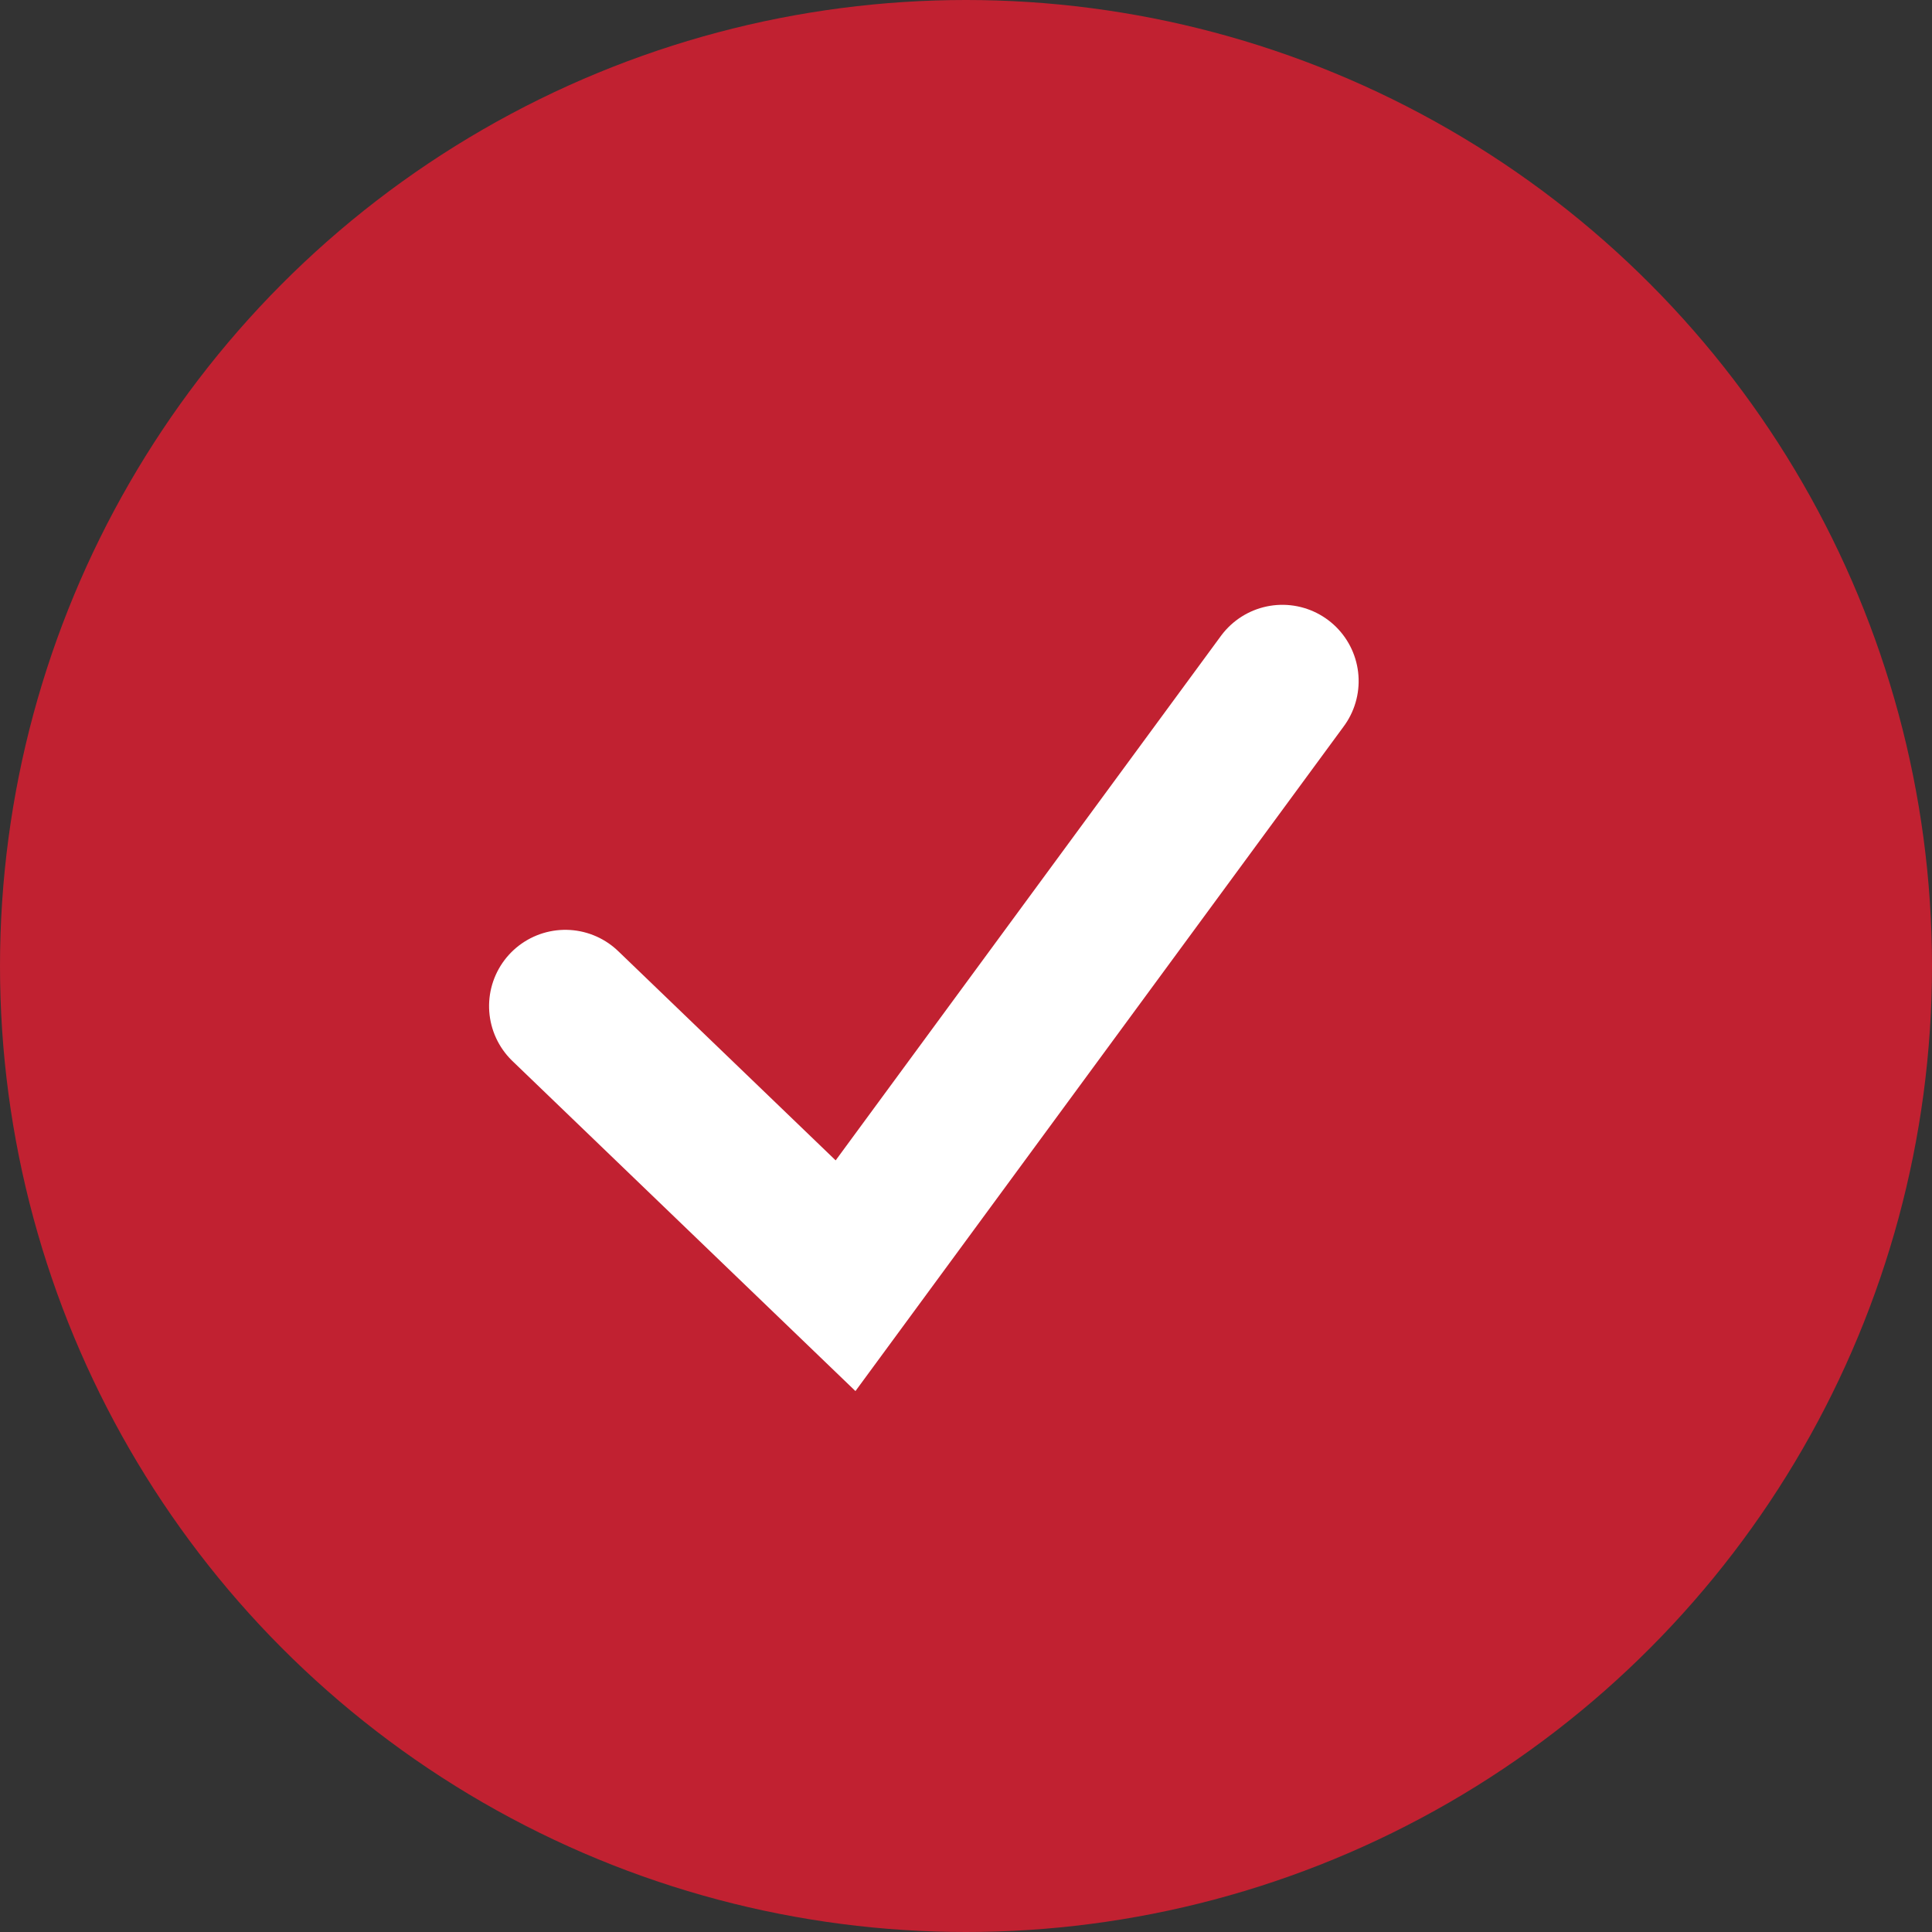
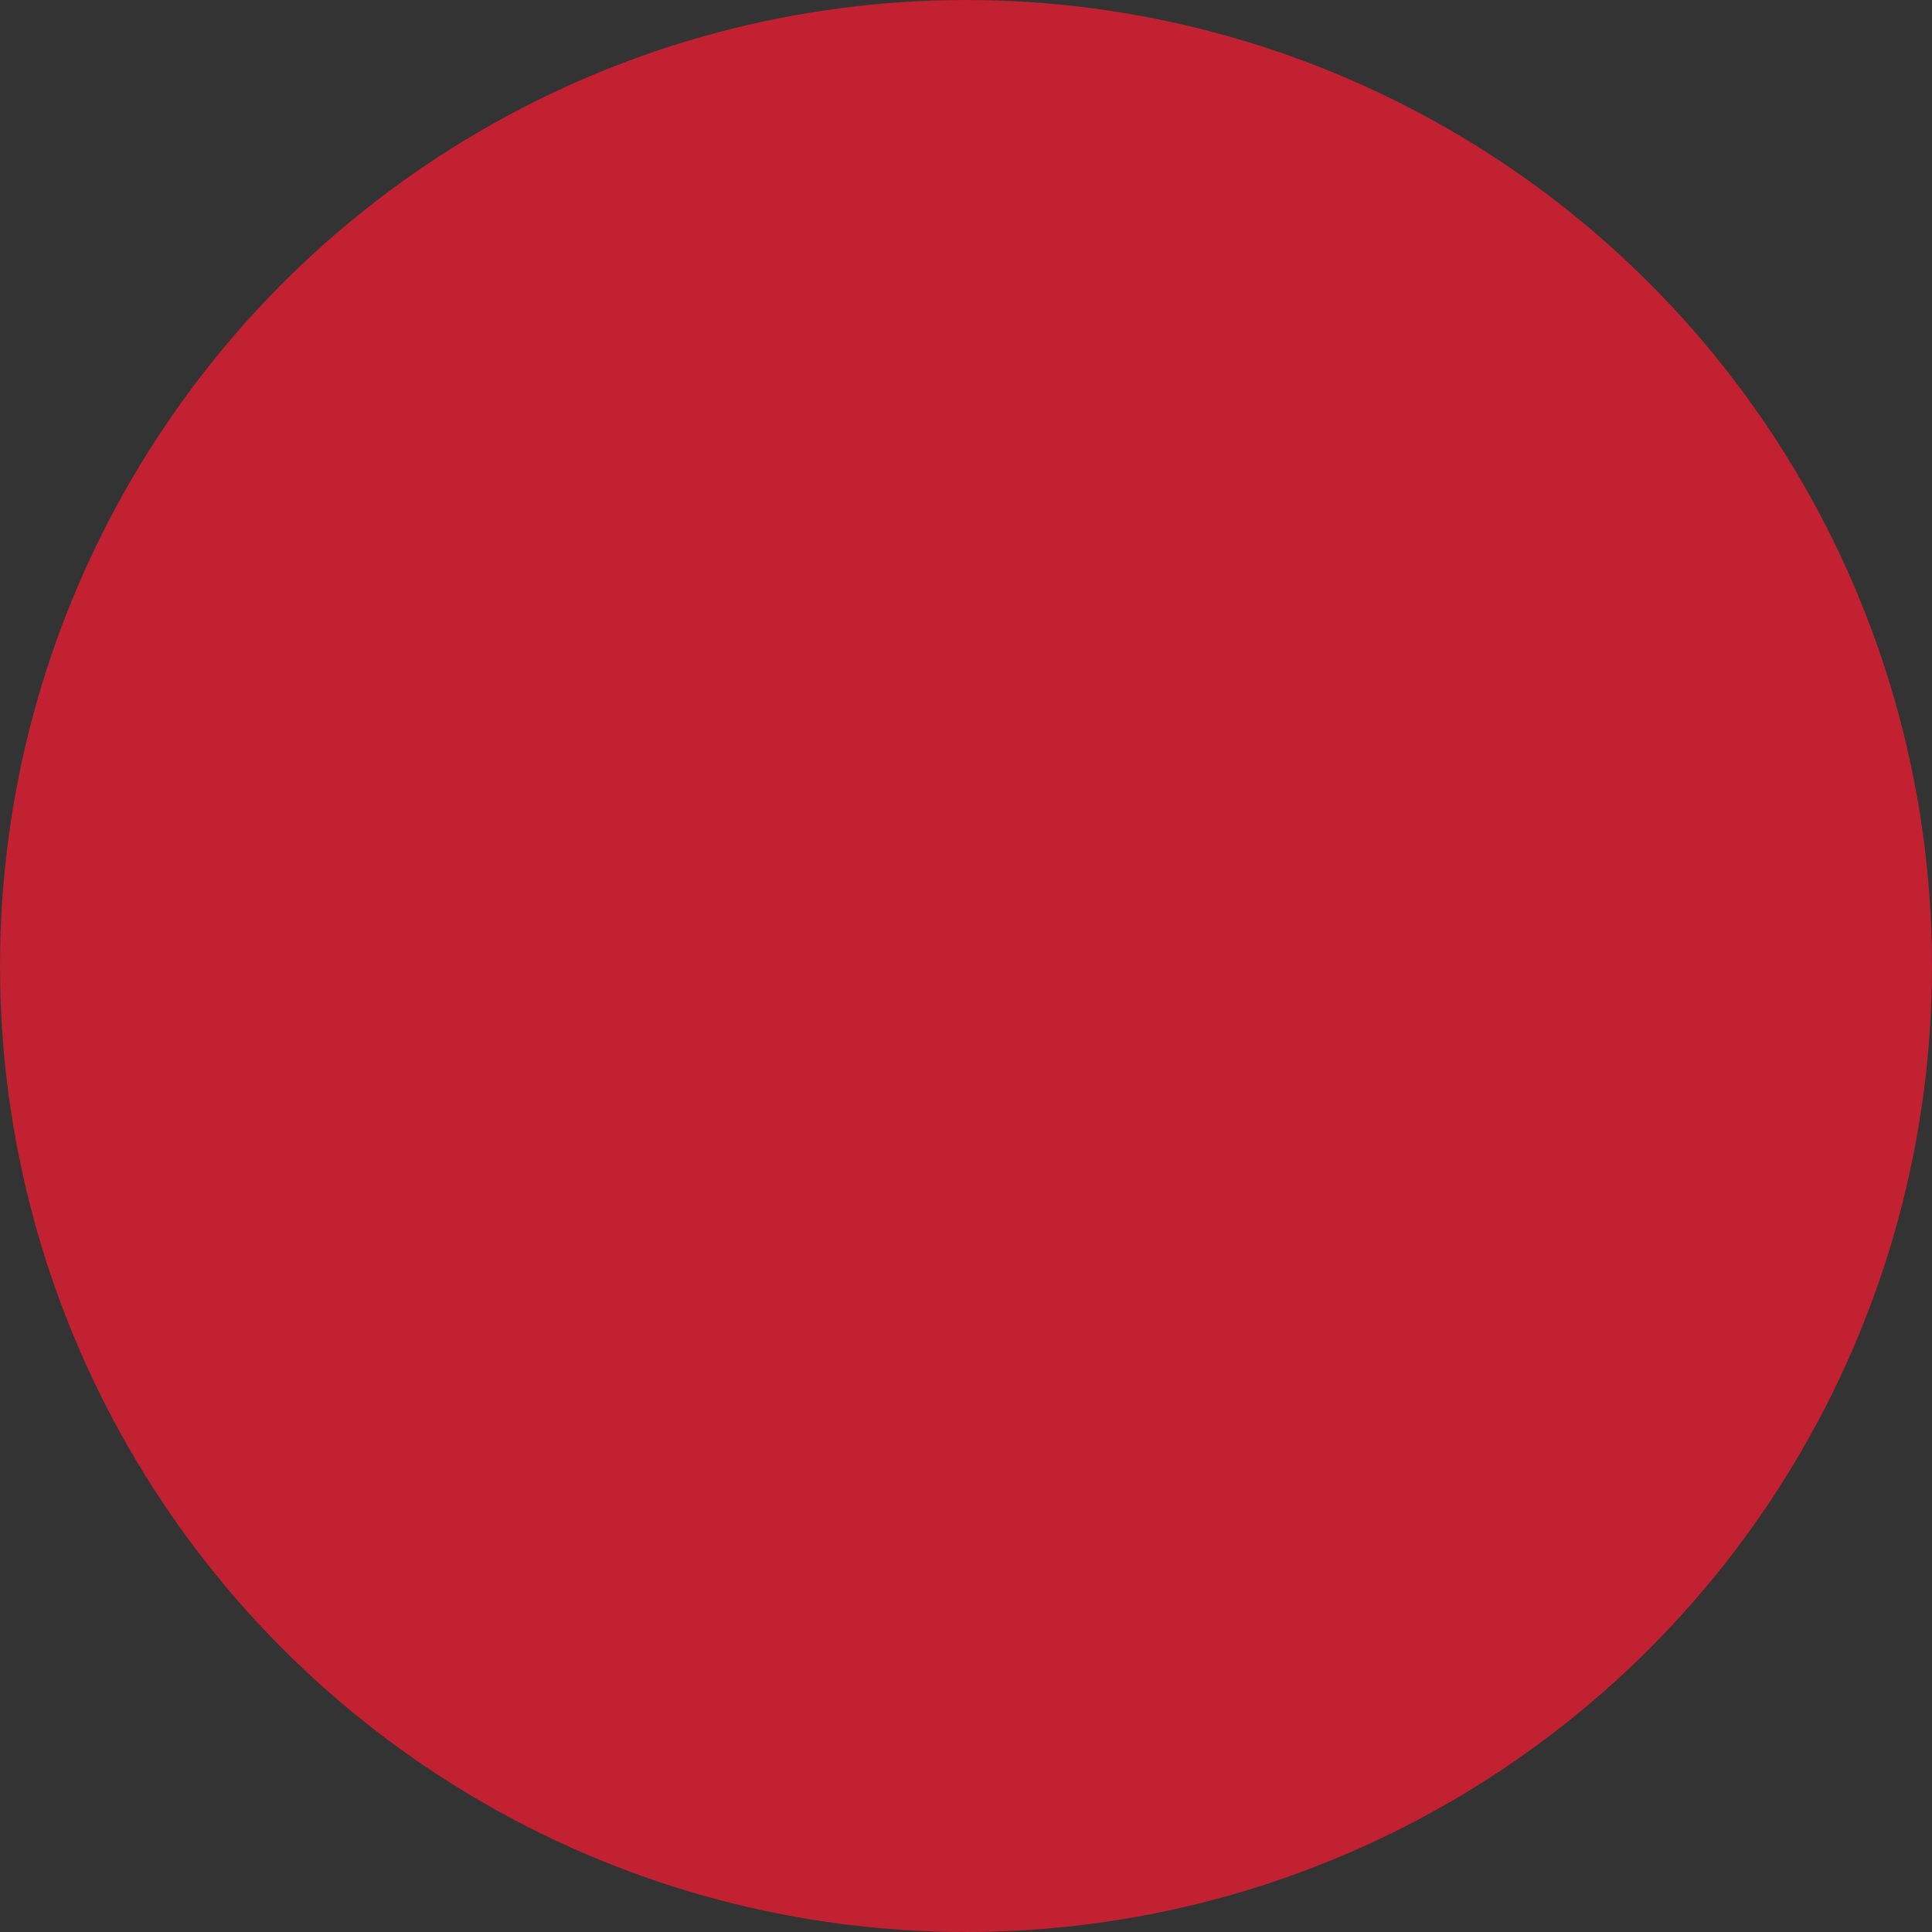
<svg xmlns="http://www.w3.org/2000/svg" width="19" height="19" viewBox="0 0 19 19">
  <rect x="0" y="0" width="19" height="19" fill="#333333" stroke="none" />
  <g id="Group_1389" data-name="Group 1389" transform="translate(-465 -732.54)">
    <circle id="Ellipse_42" data-name="Ellipse 42" cx="9.5" cy="9.5" r="9.5" transform="translate(465 732.54)" fill="#c12131" />
-     <path id="Path_3546" data-name="Path 3546" d="M0,5.318l3.469,1.61L5.627,0" transform="translate(472.291 737.406) rotate(19)" fill="none" stroke="#fff" stroke-linecap="round" stroke-width="1.5" />
  </g>
</svg>